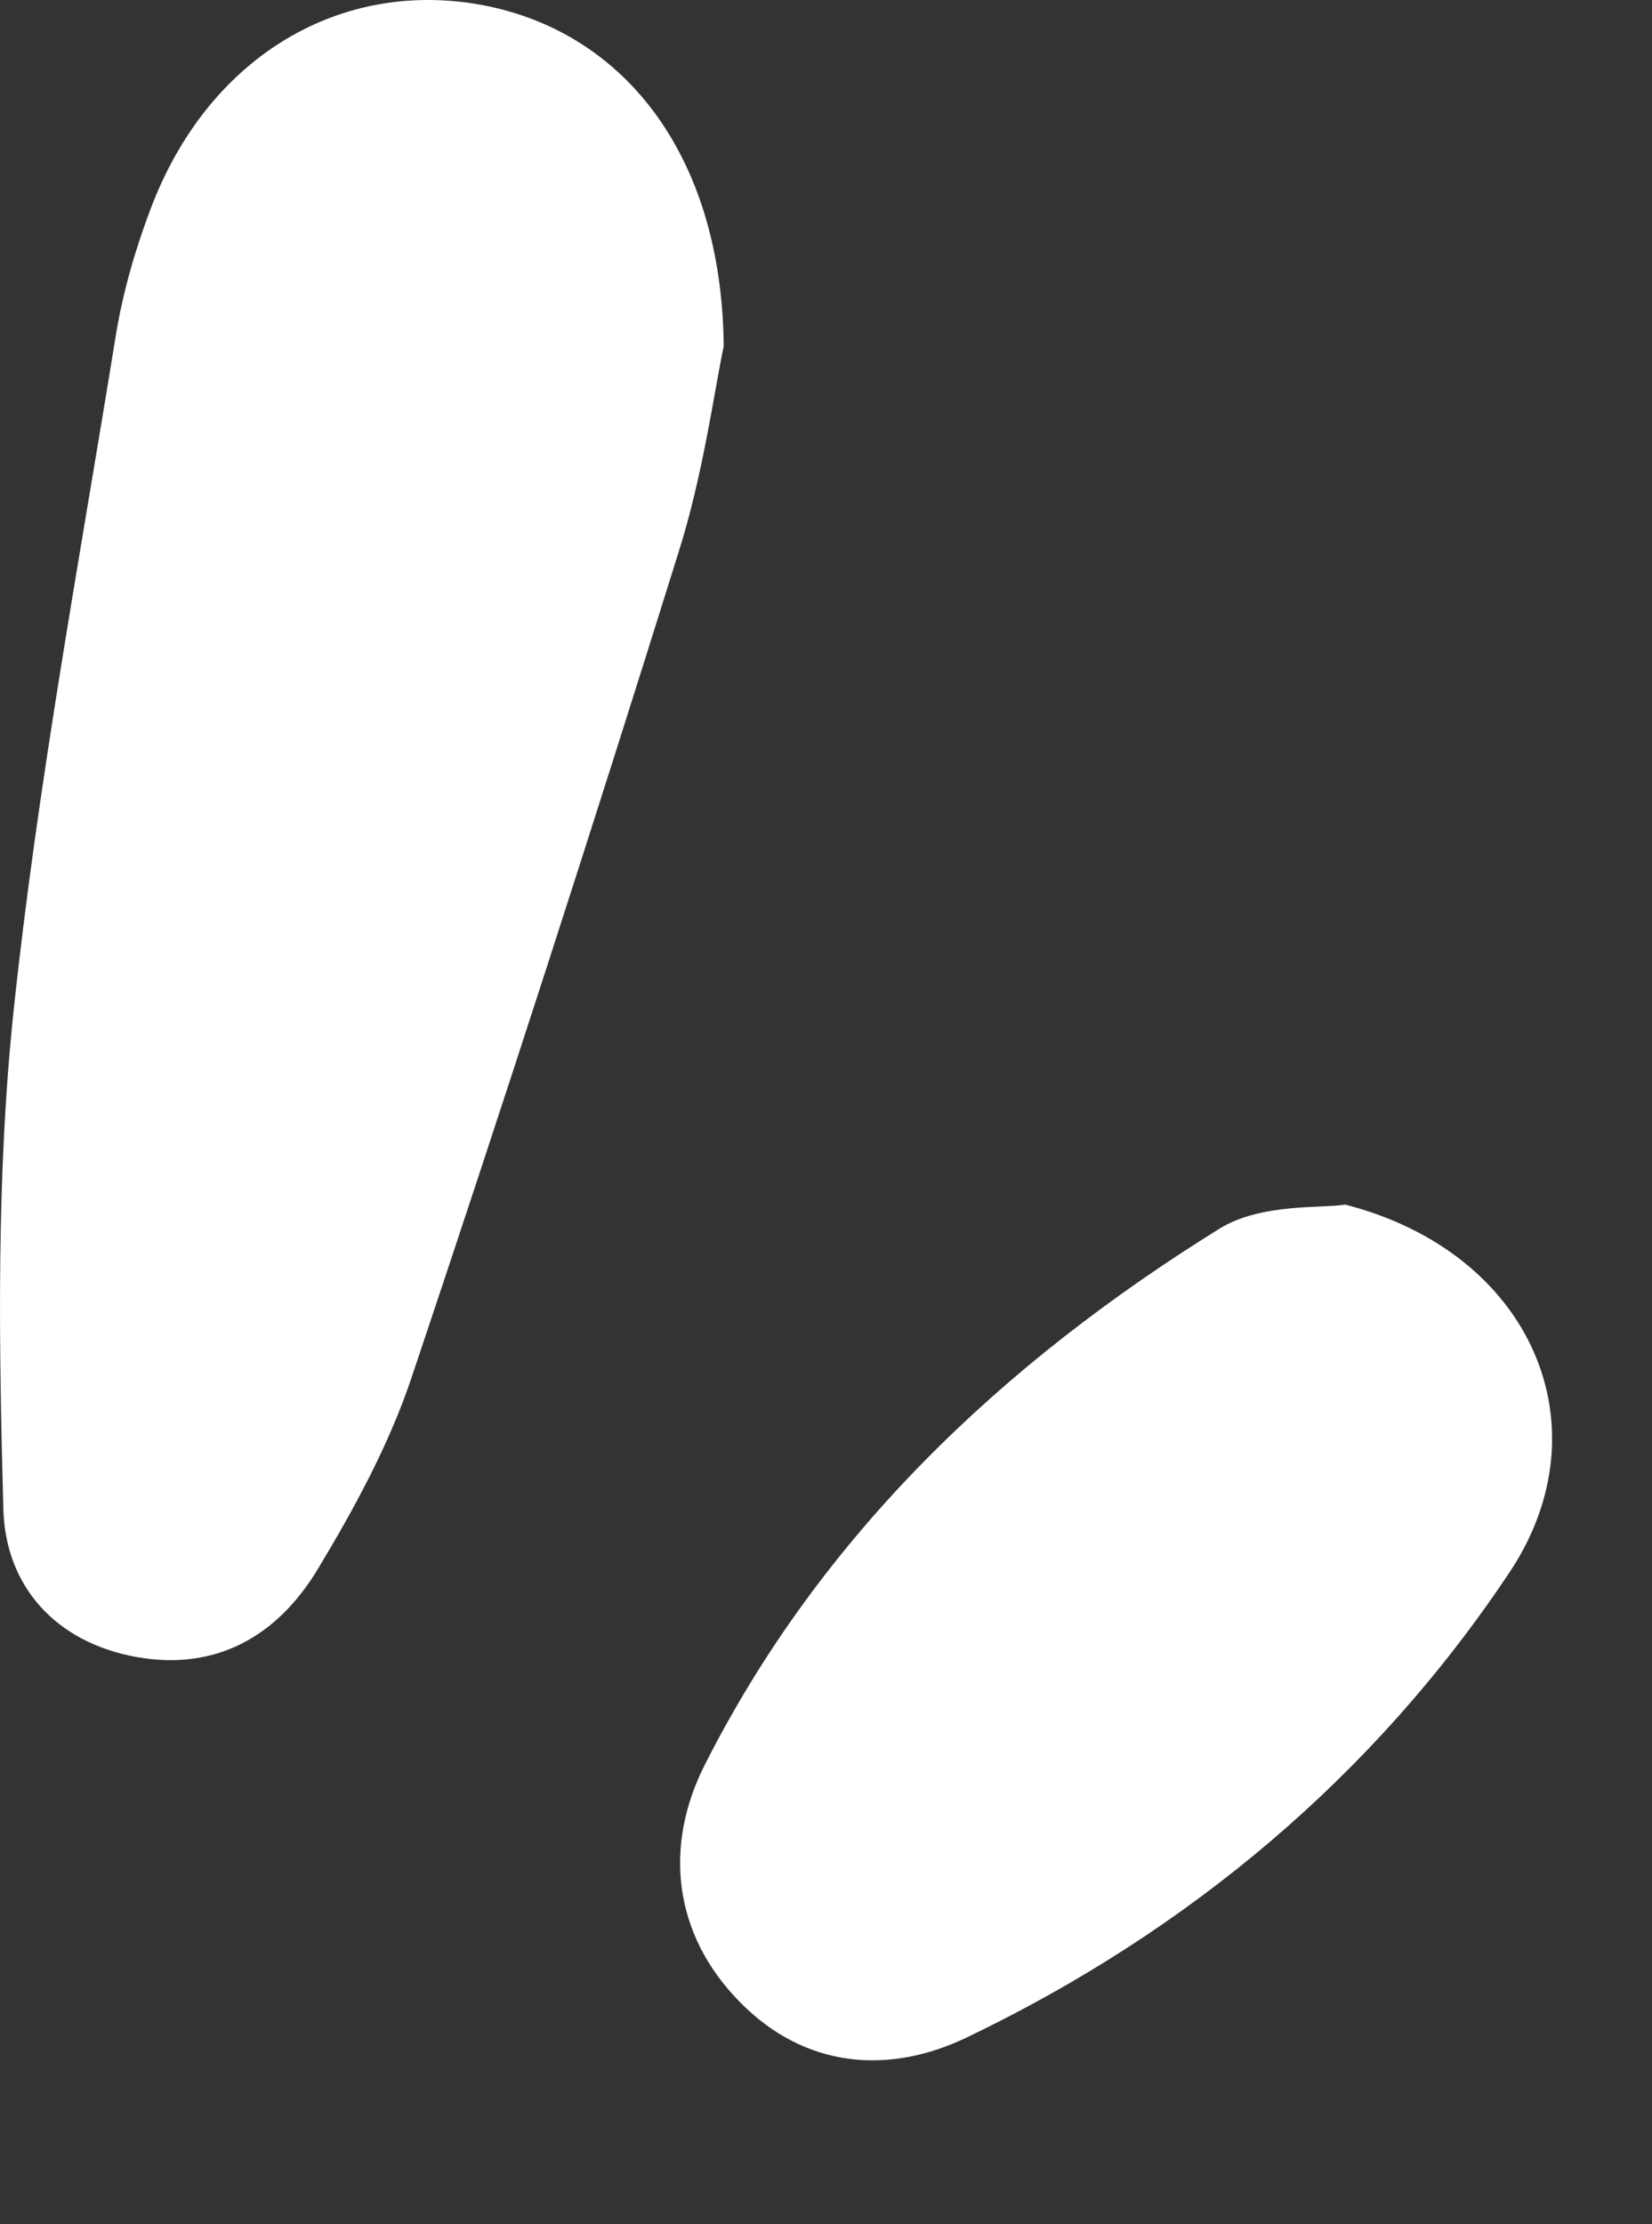
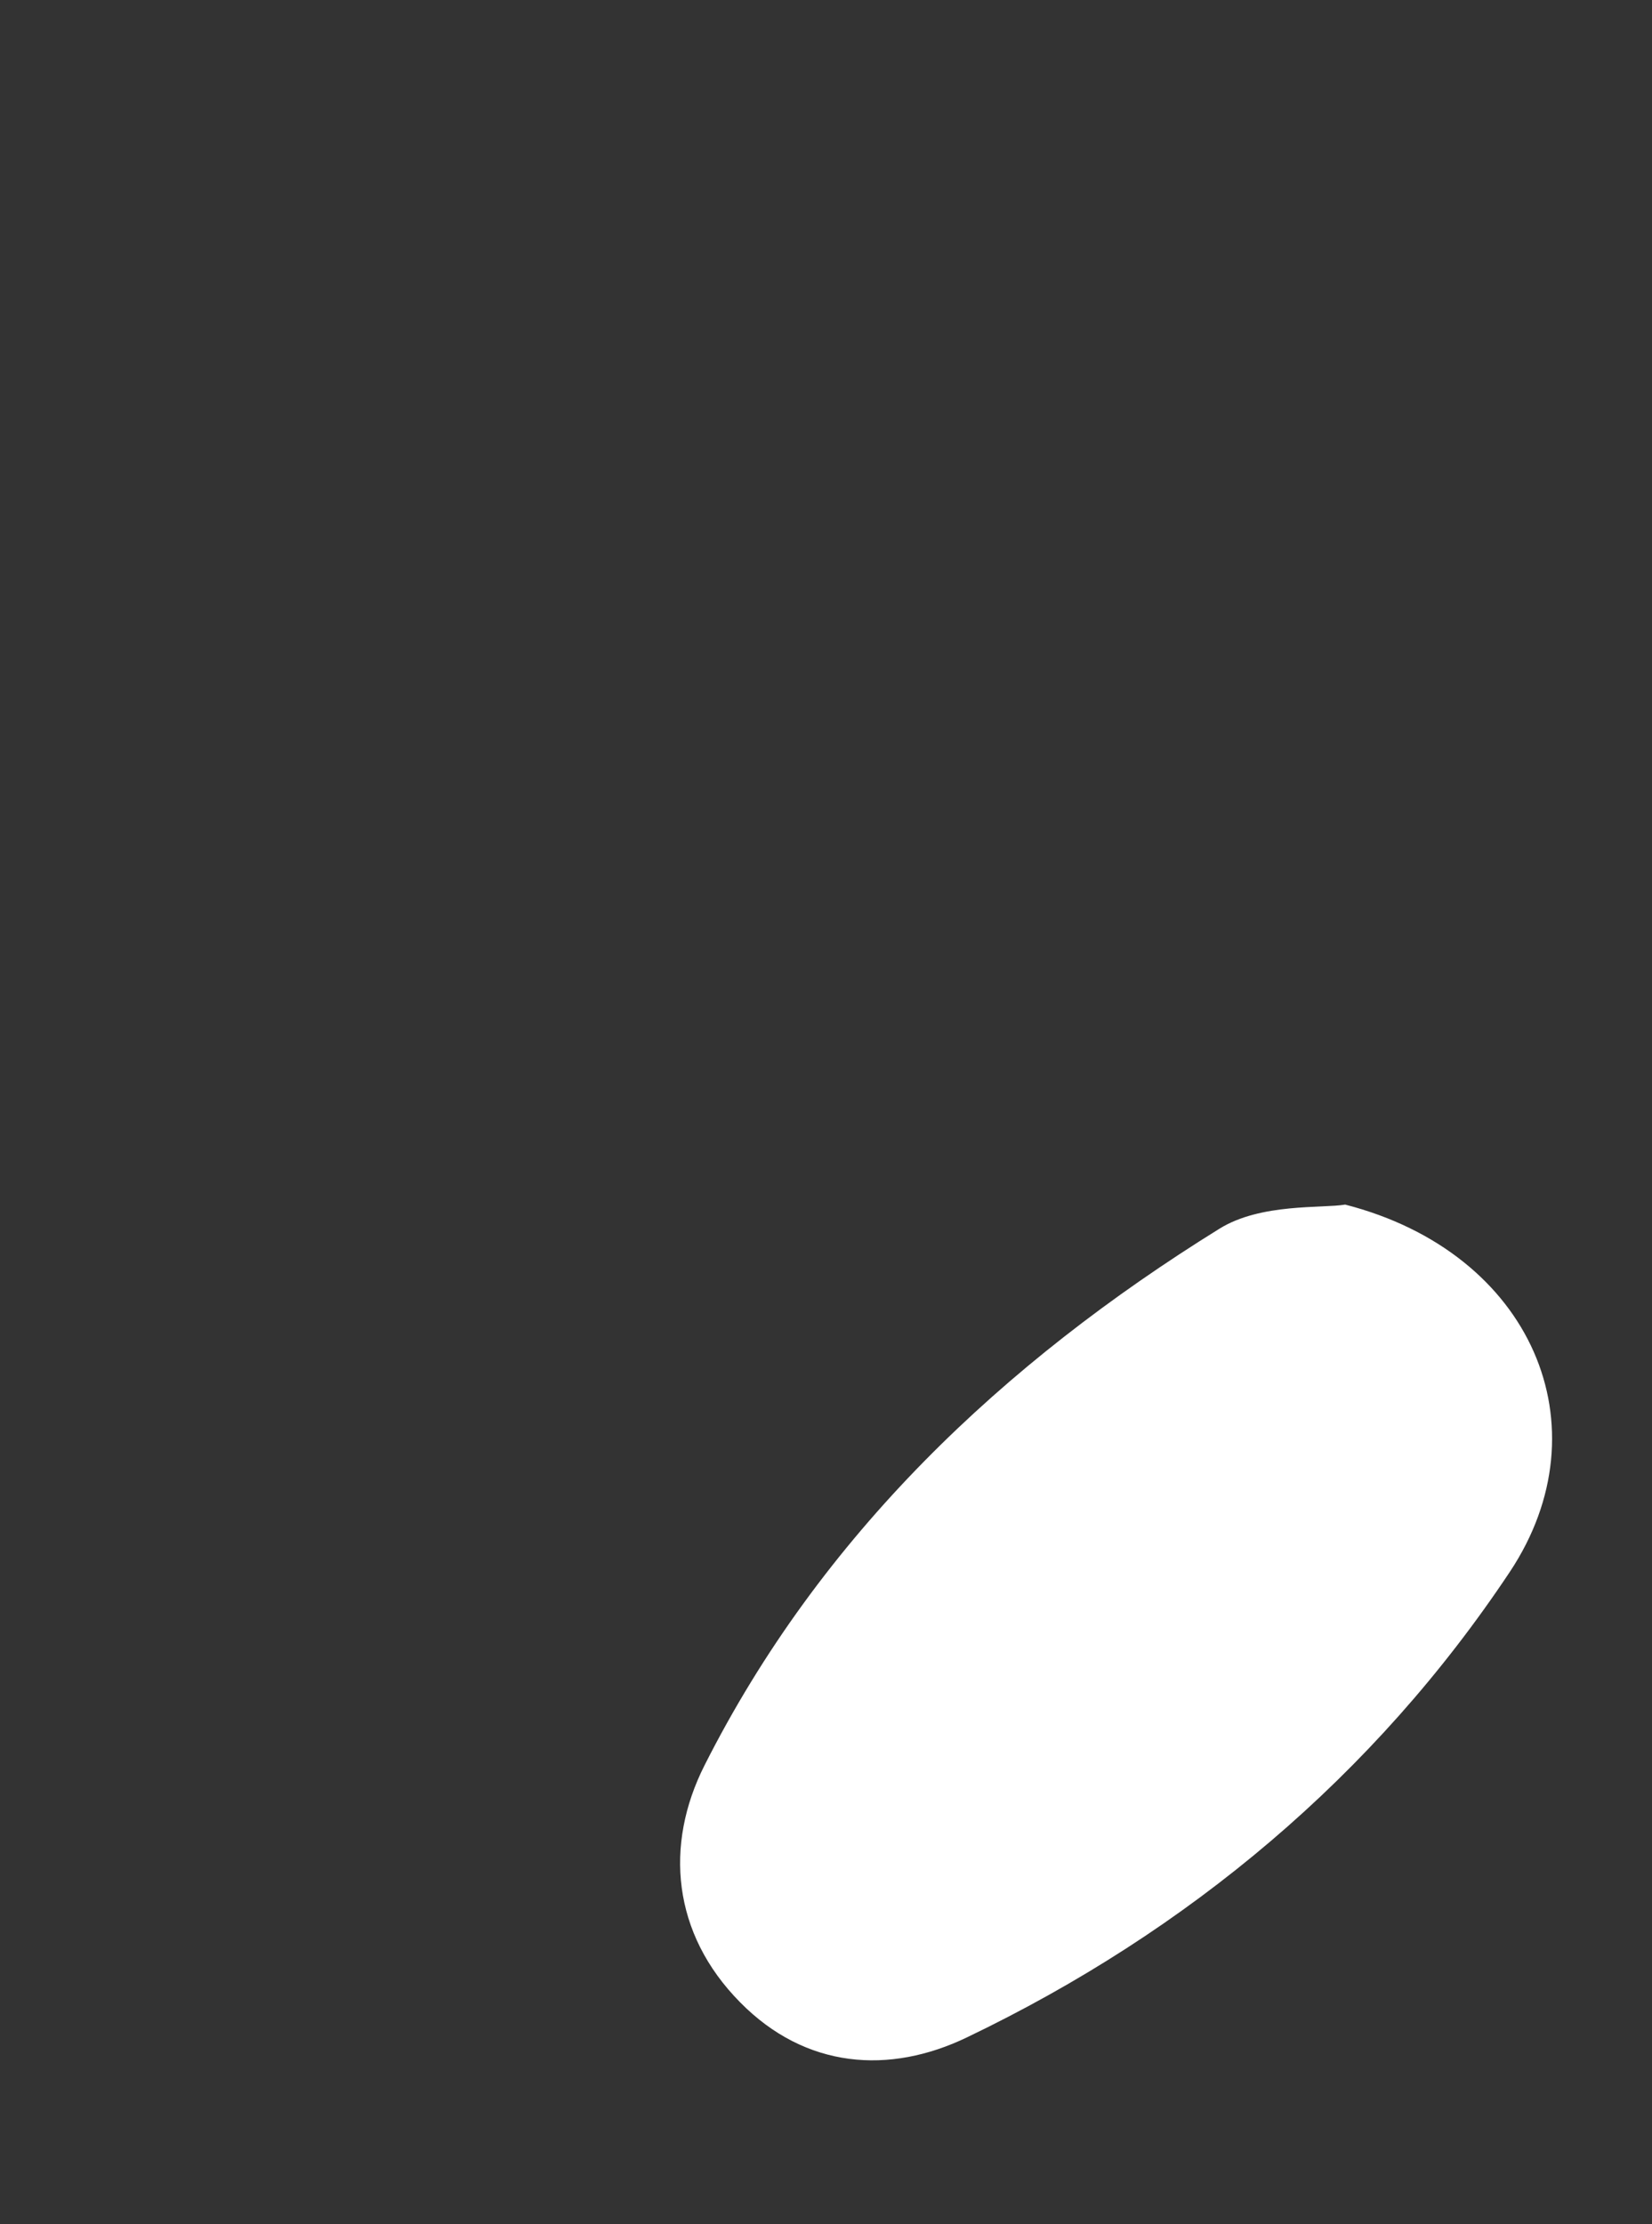
<svg xmlns="http://www.w3.org/2000/svg" width="26" height="35" viewBox="0 0 26 35" fill="none">
  <rect x="0" y="0" width="26" height="35" fill="#333333" stroke="none" />
-   <path d="M11.39 5.447C11.237 6.179 11.066 7.466 10.682 8.682C9.326 13.025 7.928 17.358 6.477 21.678C6.123 22.734 5.574 23.743 4.996 24.7C4.371 25.732 3.415 26.299 2.153 26.075C0.867 25.845 0.088 24.953 0.053 23.755C-0.018 21.146 -0.059 18.514 0.212 15.923C0.589 12.359 1.25 8.823 1.822 5.282C1.934 4.598 2.129 3.919 2.377 3.27C3.262 0.938 5.285 -0.307 7.509 0.065C9.792 0.454 11.361 2.414 11.39 5.447Z" fill="white" />
  <path d="M21.171 18.955C24.119 19.712 25.275 22.455 23.764 24.732C21.63 27.941 18.705 30.387 15.219 32.059C13.998 32.647 12.679 32.555 11.648 31.507C10.577 30.424 10.457 29.029 11.087 27.781C12.916 24.16 15.784 21.448 19.193 19.334C19.846 18.929 20.812 19.017 21.171 18.955Z" fill="white" />
</svg>